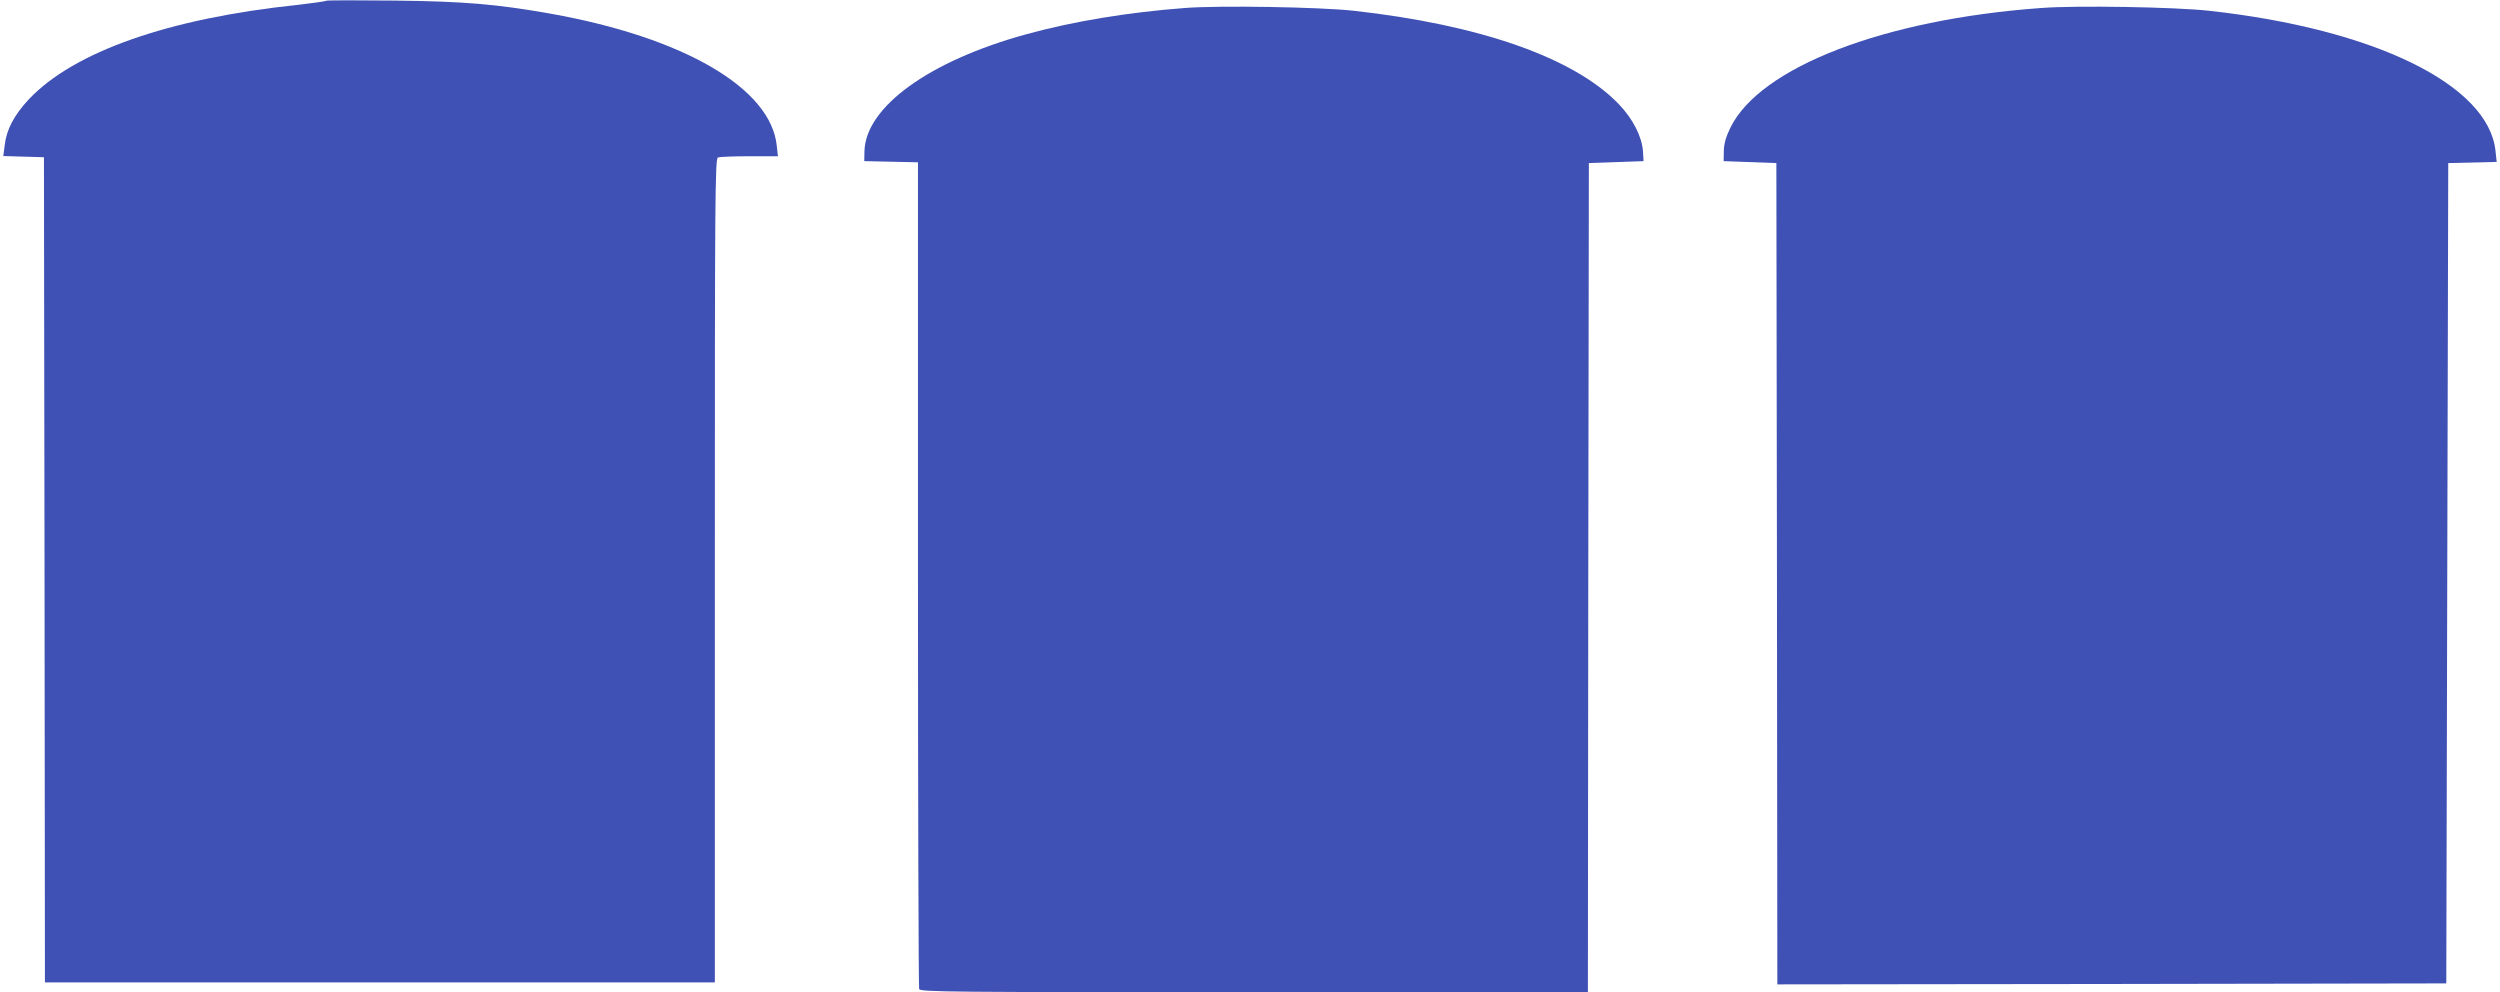
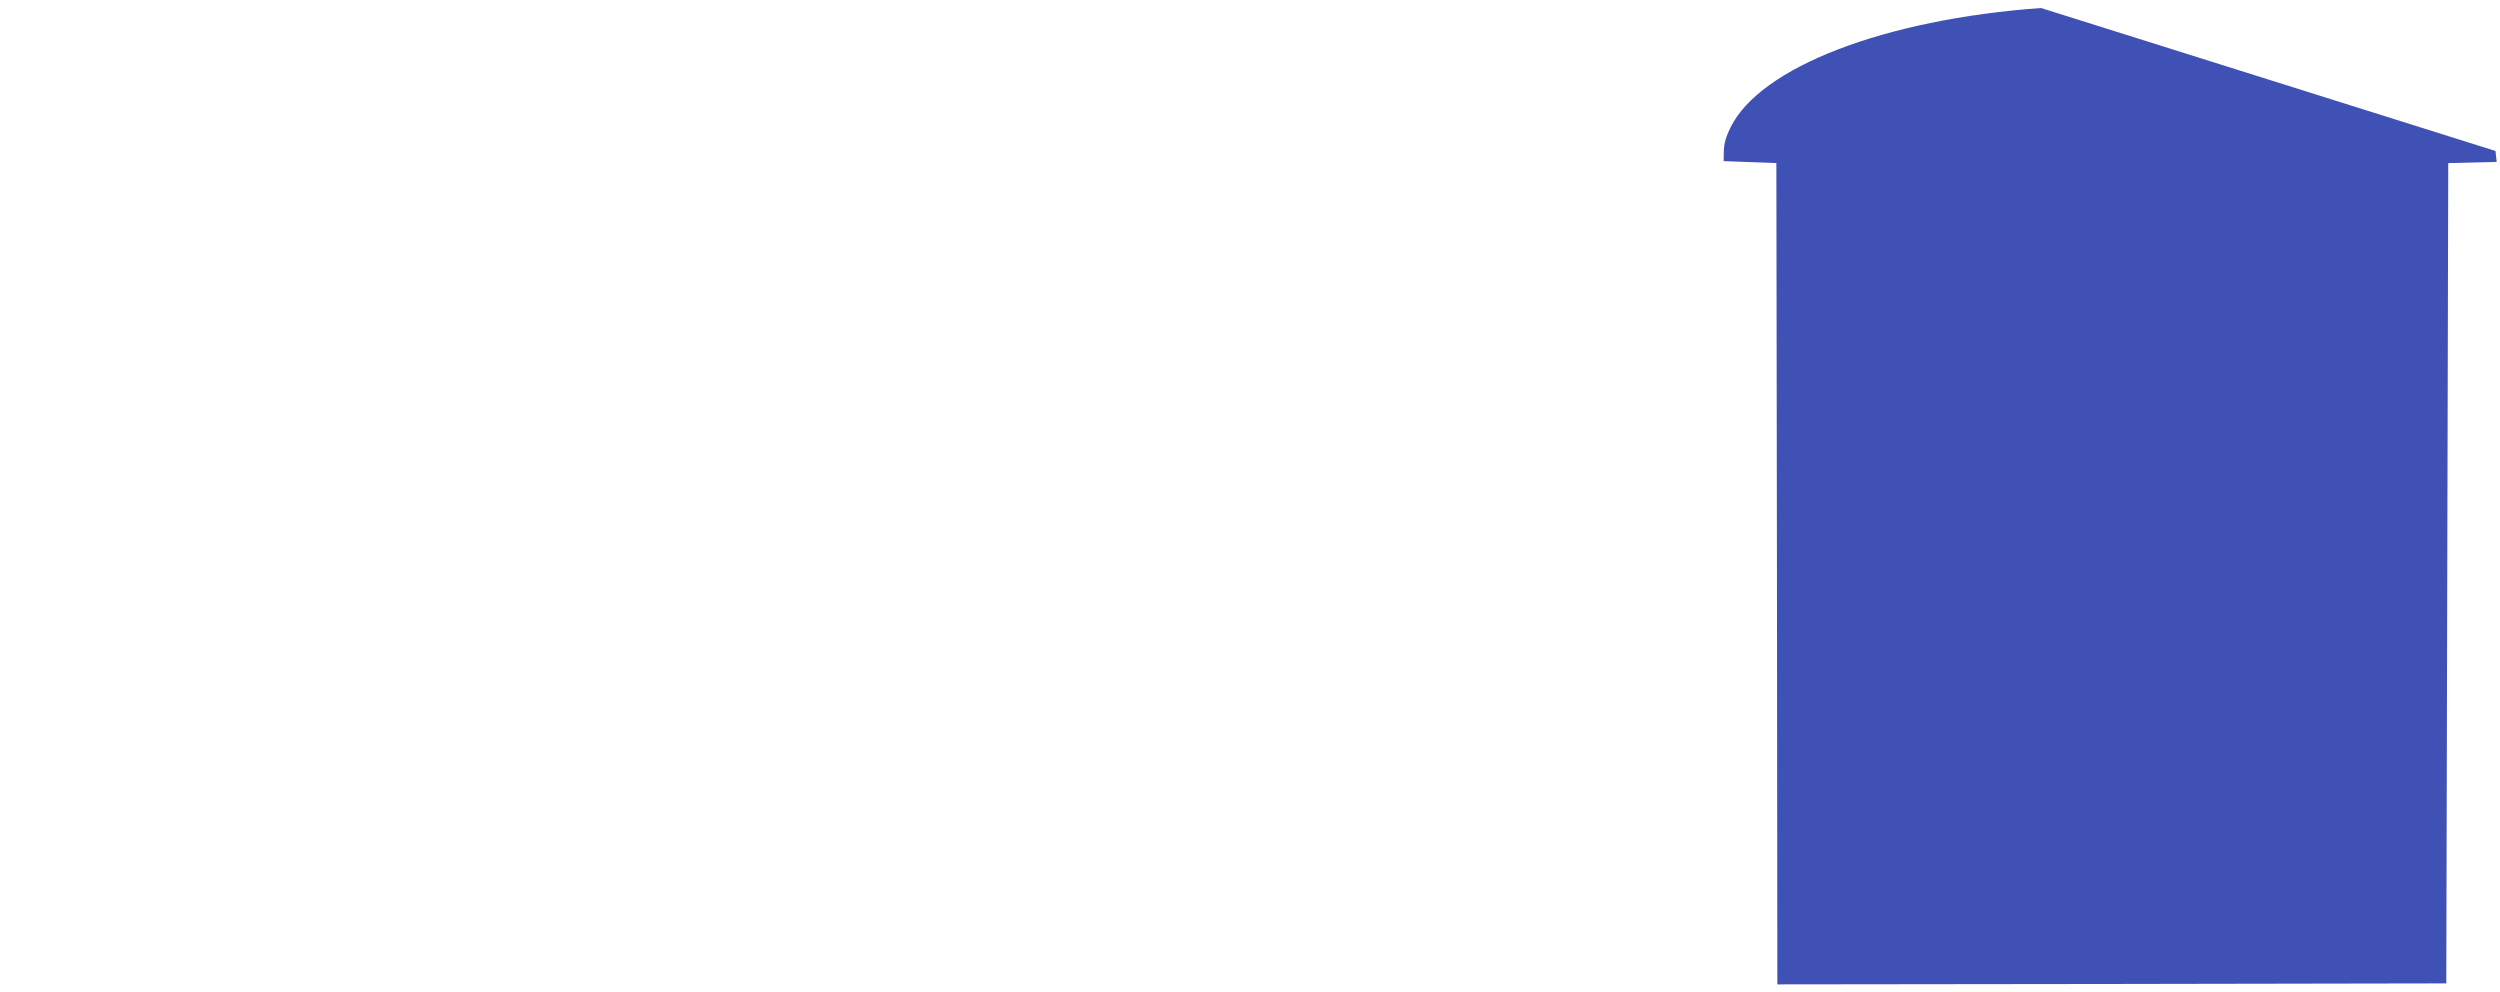
<svg xmlns="http://www.w3.org/2000/svg" version="1.0" width="1280pt" height="508pt" viewBox="0 0 1280 508" preserveAspectRatio="xMidYMid meet">
  <g transform="translate(0,508) scale(0.1,-0.1)" fill="#3f51b5" stroke="none">
-     <path d="M1669 5076 c-3 -3 -68 -12 -145 -21 -661 -69 -1146 -240 -1376 -483 -75 -80 -115 -155 -124 -236 l-7 -55 104 -3 104 -3 3 -2112 2 -2113 1715 0 1715 0 0 2109 c0 1914 1 2109 16 2115 9 3 81 6 161 6 l146 0 -6 54 c-30 294 -475 554 -1158 676 -278 49 -440 63 -799 67 -190 2 -348 2 -351 -1z" />
-     <path d="M6065 5039 c-289 -22 -569 -68 -809 -134 -497 -136 -824 -372 -830 -599 l-1 -51 138 -3 137 -3 0 -2108 c0 -1160 3 -2116 6 -2125 6 -15 166 -16 1715 -16 l1709 0 2 2122 3 2123 140 5 140 5 -3 50 c-5 75 -51 166 -124 242 -228 237 -709 406 -1358 478 -173 19 -690 28 -865 14z" />
-     <path d="M10450 5039 c-803 -58 -1438 -303 -1590 -612 -23 -47 -33 -81 -34 -119 l-1 -53 135 -5 135 -5 3 -2103 2 -2102 1713 2 1712 3 5 2100 5 2100 124 3 124 3 -6 56 c-35 339 -620 625 -1468 718 -172 19 -680 28 -859 14z" />
+     <path d="M10450 5039 c-803 -58 -1438 -303 -1590 -612 -23 -47 -33 -81 -34 -119 l-1 -53 135 -5 135 -5 3 -2103 2 -2102 1713 2 1712 3 5 2100 5 2100 124 3 124 3 -6 56 z" />
  </g>
</svg>